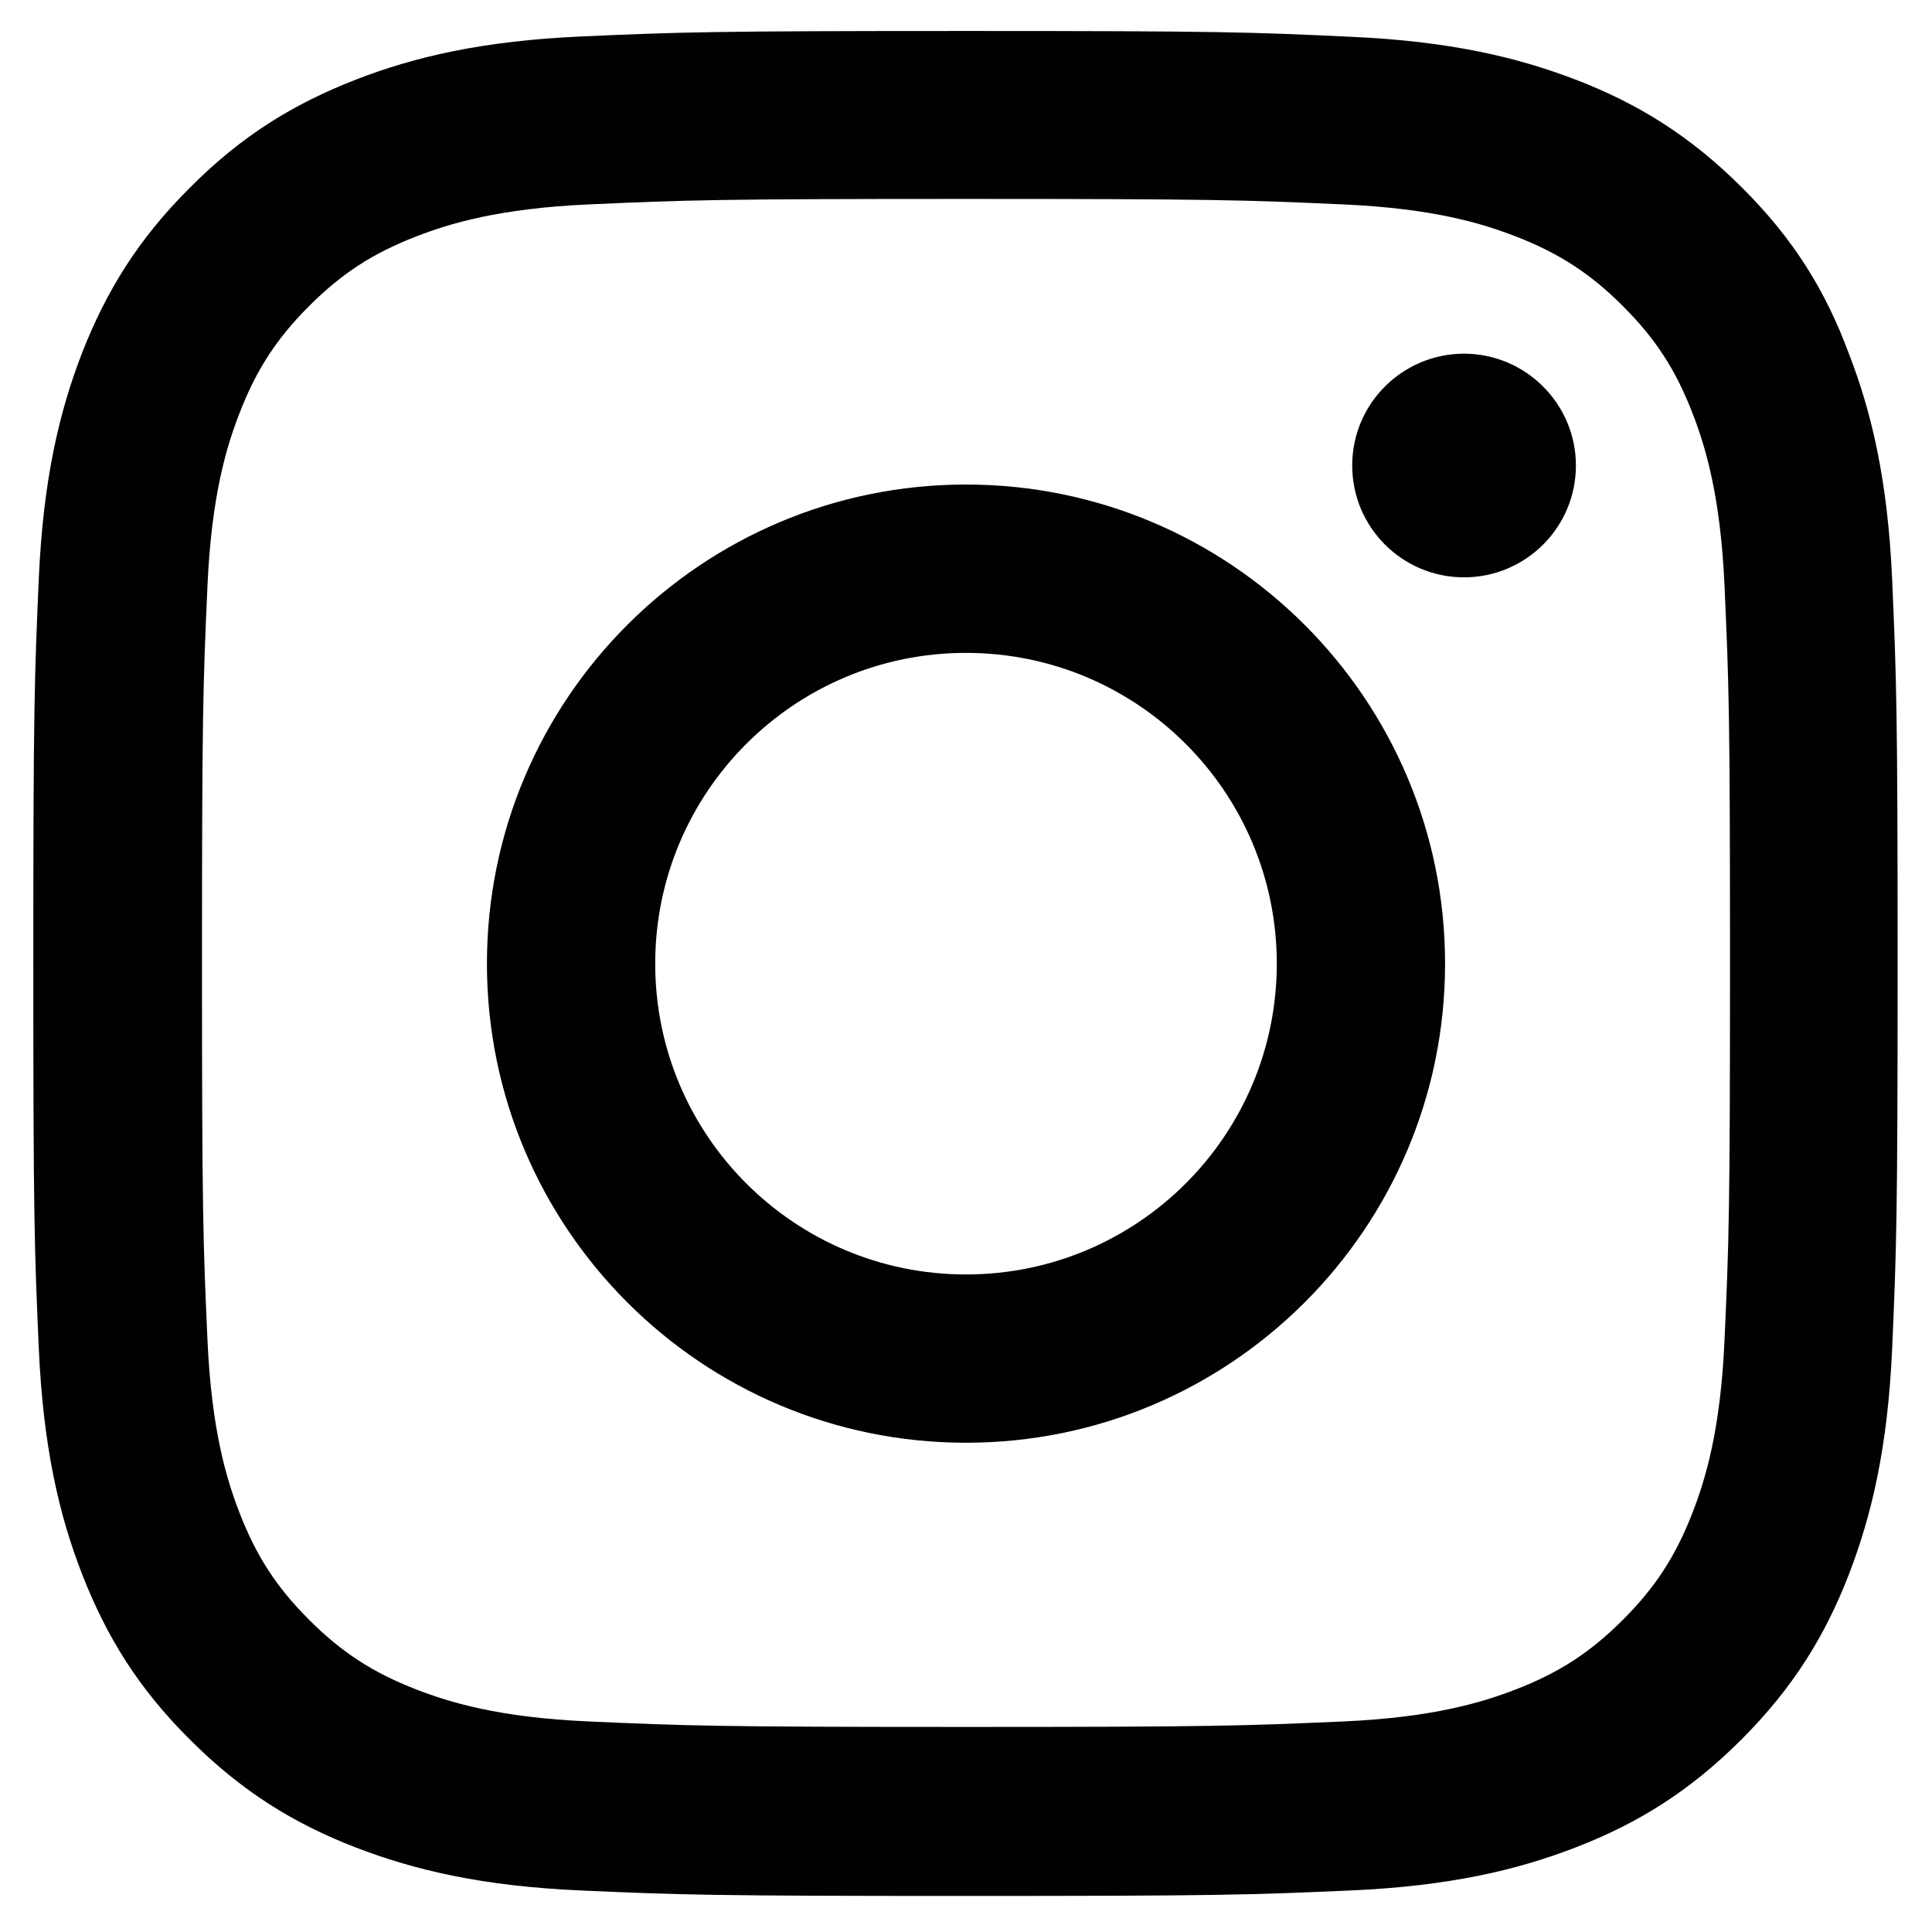
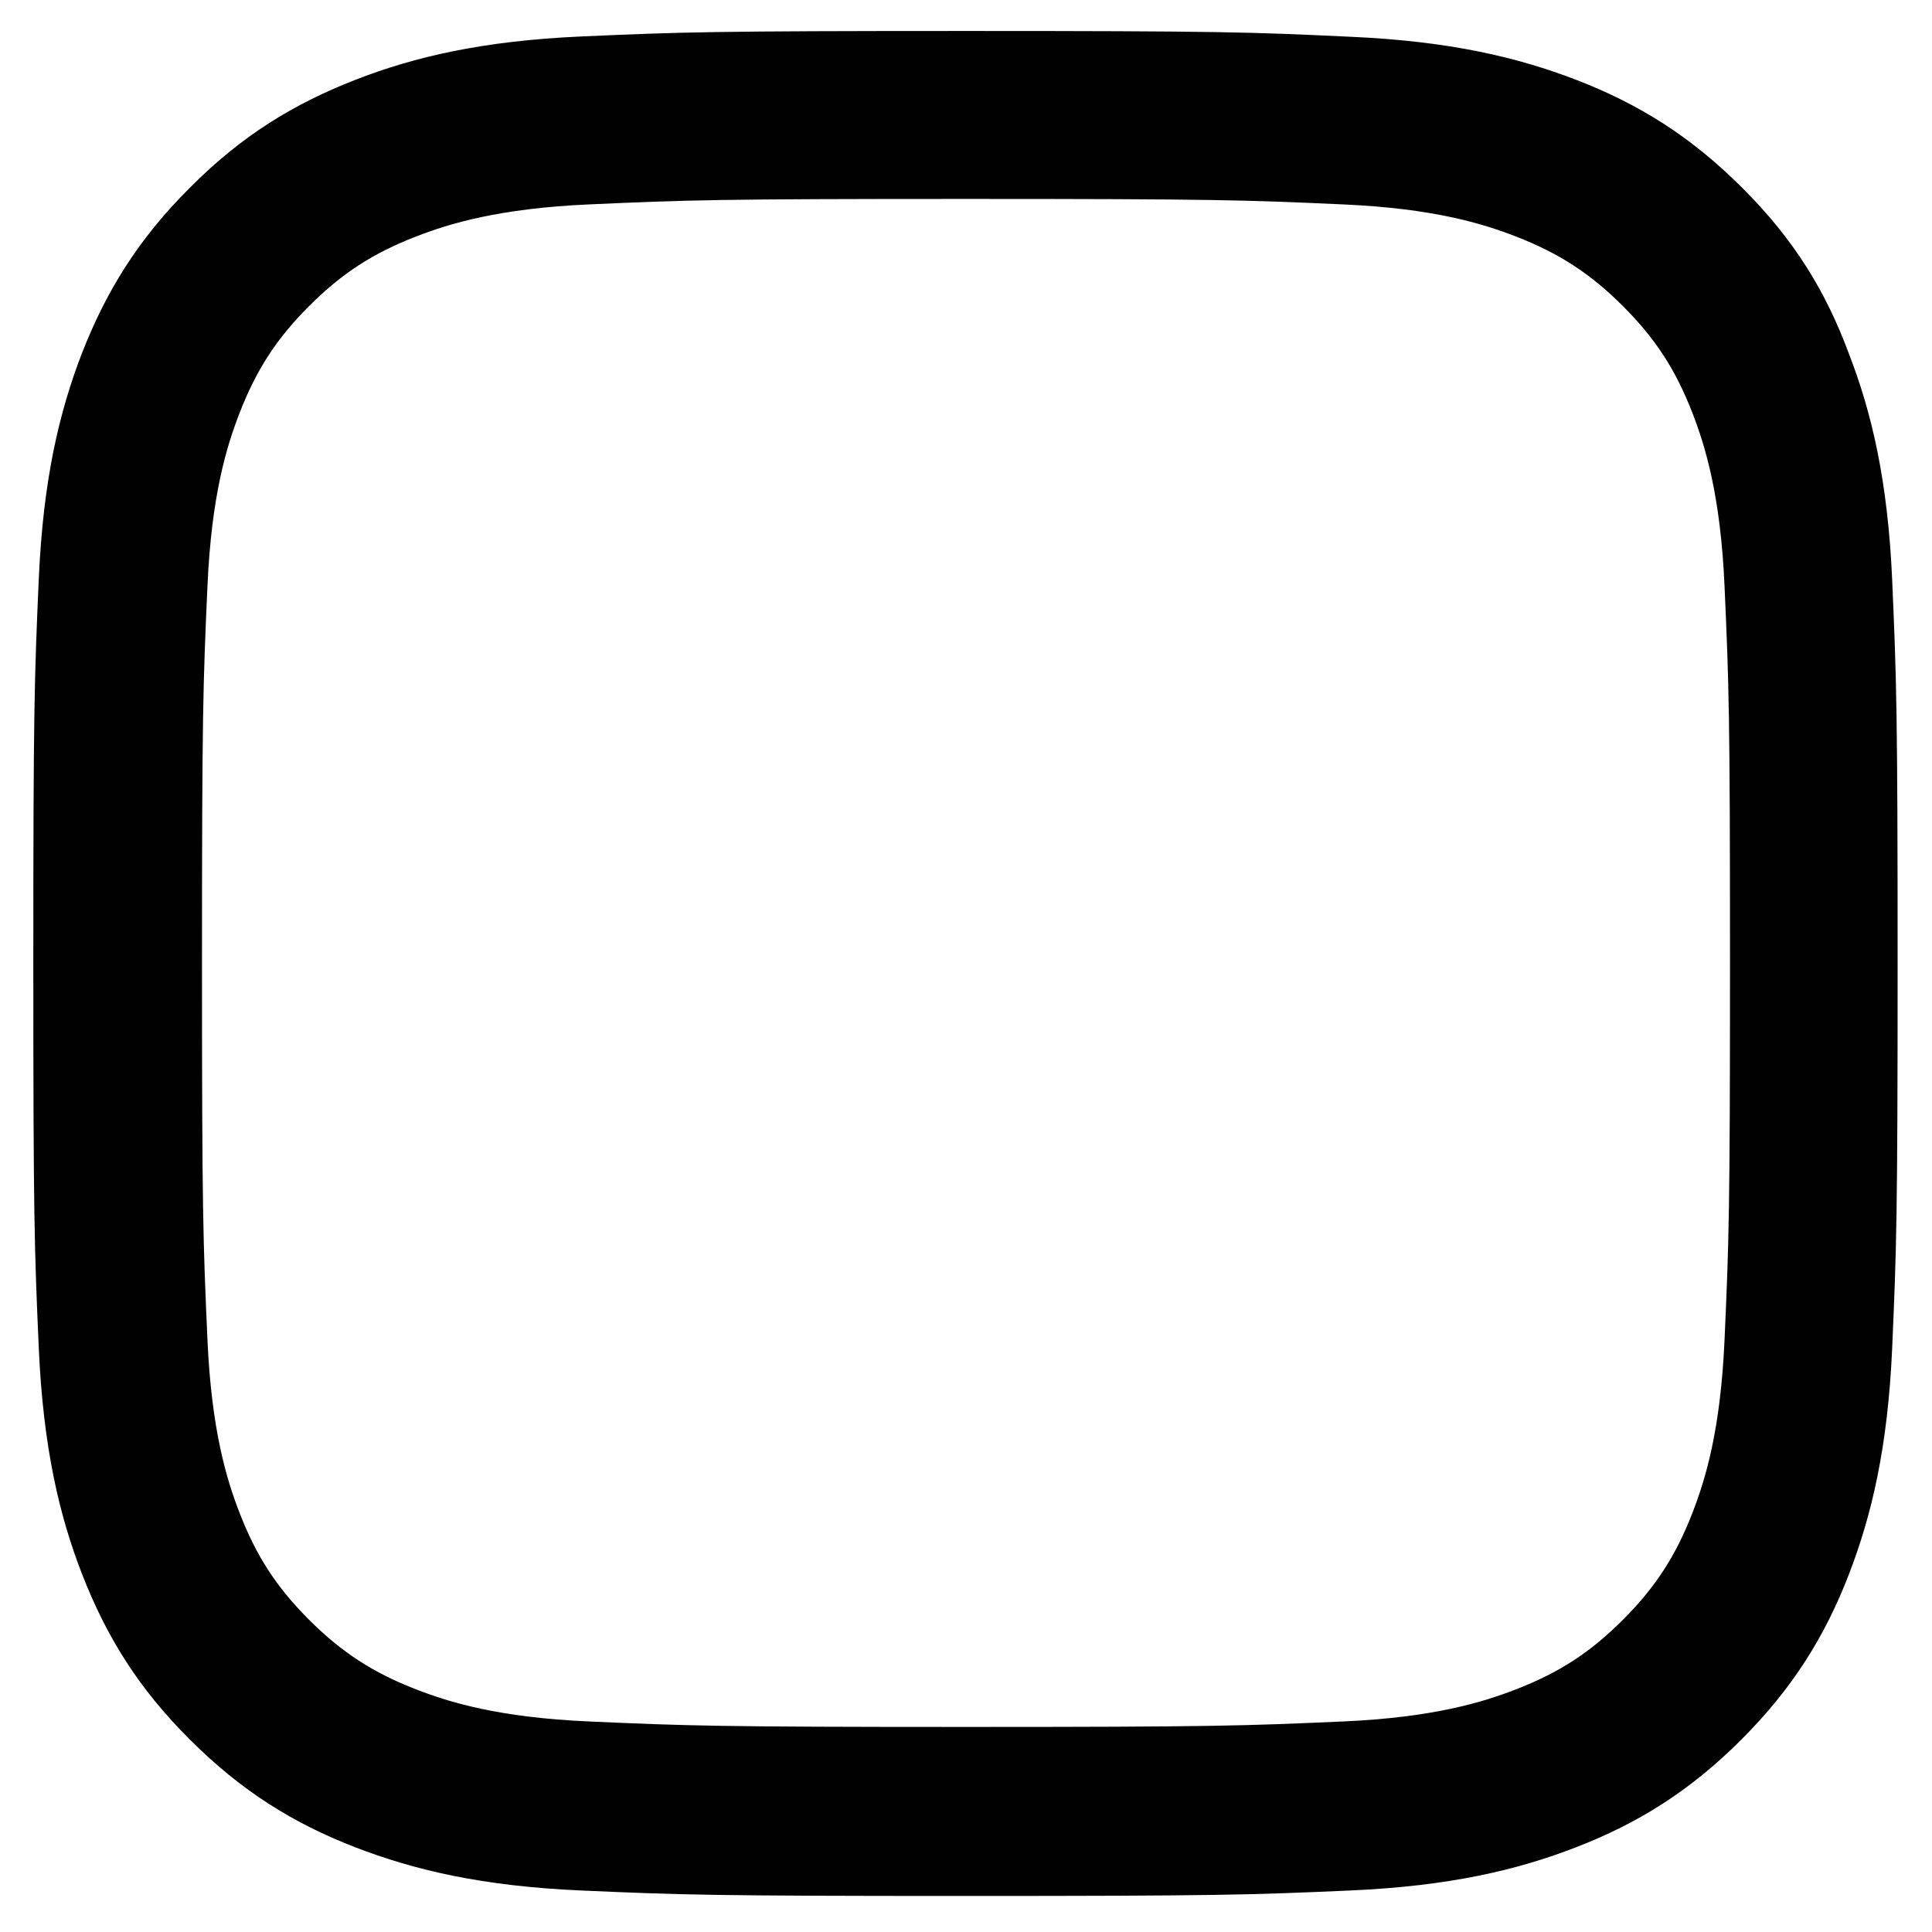
<svg xmlns="http://www.w3.org/2000/svg" width="29" height="29" viewBox="0 0 29 29" fill="none">
  <g clip-path="url(#clip0_3159_30452)">
    <path d="M14.5 2.986C18.241 2.986 18.684 3.002 20.155 3.068C21.522 3.128 22.26 3.358 22.752 3.549C23.403 3.801 23.873 4.107 24.36 4.594C24.852 5.086 25.153 5.551 25.405 6.202C25.596 6.694 25.826 7.438 25.886 8.799C25.952 10.276 25.968 10.719 25.968 14.454C25.968 18.195 25.952 18.637 25.886 20.109C25.826 21.476 25.596 22.214 25.405 22.706C25.153 23.357 24.847 23.827 24.36 24.314C23.868 24.806 23.403 25.107 22.752 25.359C22.26 25.55 21.516 25.78 20.155 25.84C18.678 25.905 18.235 25.922 14.5 25.922C10.759 25.922 10.316 25.905 8.845 25.84C7.478 25.78 6.74 25.55 6.248 25.359C5.597 25.107 5.127 24.801 4.64 24.314C4.148 23.822 3.847 23.357 3.595 22.706C3.404 22.214 3.174 21.47 3.114 20.109C3.048 18.632 3.032 18.189 3.032 14.454C3.032 10.713 3.048 10.27 3.114 8.799C3.174 7.432 3.404 6.694 3.595 6.202C3.847 5.551 4.153 5.08 4.64 4.594C5.132 4.102 5.597 3.801 6.248 3.549C6.74 3.358 7.484 3.128 8.845 3.068C10.316 3.002 10.759 2.986 14.5 2.986ZM14.5 0.465C10.699 0.465 10.223 0.481 8.73 0.547C7.243 0.613 6.22 0.853 5.334 1.198C4.41 1.559 3.628 2.034 2.852 2.816C2.07 3.593 1.594 4.375 1.233 5.294C0.888 6.185 0.648 7.202 0.582 8.69C0.516 10.188 0.5 10.664 0.5 14.465C0.5 18.266 0.516 18.741 0.582 20.234C0.648 21.722 0.888 22.744 1.233 23.631C1.594 24.555 2.07 25.337 2.852 26.113C3.628 26.89 4.41 27.371 5.329 27.727C6.22 28.071 7.237 28.312 8.725 28.377C10.218 28.443 10.694 28.459 14.495 28.459C18.295 28.459 18.771 28.443 20.264 28.377C21.752 28.312 22.774 28.071 23.66 27.727C24.579 27.371 25.361 26.89 26.137 26.113C26.914 25.337 27.395 24.555 27.751 23.636C28.095 22.744 28.336 21.727 28.402 20.24C28.467 18.747 28.484 18.271 28.484 14.47C28.484 10.669 28.467 10.194 28.402 8.701C28.336 7.213 28.095 6.191 27.751 5.305C27.406 4.375 26.93 3.593 26.148 2.816C25.372 2.04 24.59 1.559 23.671 1.203C22.78 0.859 21.762 0.618 20.275 0.552C18.777 0.481 18.301 0.465 14.5 0.465Z" fill="#000100" />
-     <path d="M14.5 7.273C10.53 7.273 7.309 10.495 7.309 14.465C7.309 18.435 10.53 21.656 14.5 21.656C18.47 21.656 21.691 18.435 21.691 14.465C21.691 10.495 18.47 7.273 14.5 7.273ZM14.5 19.13C11.924 19.13 9.835 17.041 9.835 14.465C9.835 11.889 11.924 9.8 14.5 9.8C17.076 9.8 19.165 11.889 19.165 14.465C19.165 17.041 17.076 19.13 14.5 19.13Z" fill="#000100" />
-     <path d="M23.655 6.987C23.655 7.917 22.9 8.666 21.976 8.666C21.046 8.666 20.297 7.912 20.297 6.987C20.297 6.058 21.052 5.309 21.976 5.309C22.9 5.309 23.655 6.063 23.655 6.987Z" fill="#000100" />
  </g>
  <defs>
    <clipPath id="clip0_3159_30452">
      <rect width="28" height="28" fill="white" transform="translate(0.5 0.465)" />
    </clipPath>
  </defs>
</svg>